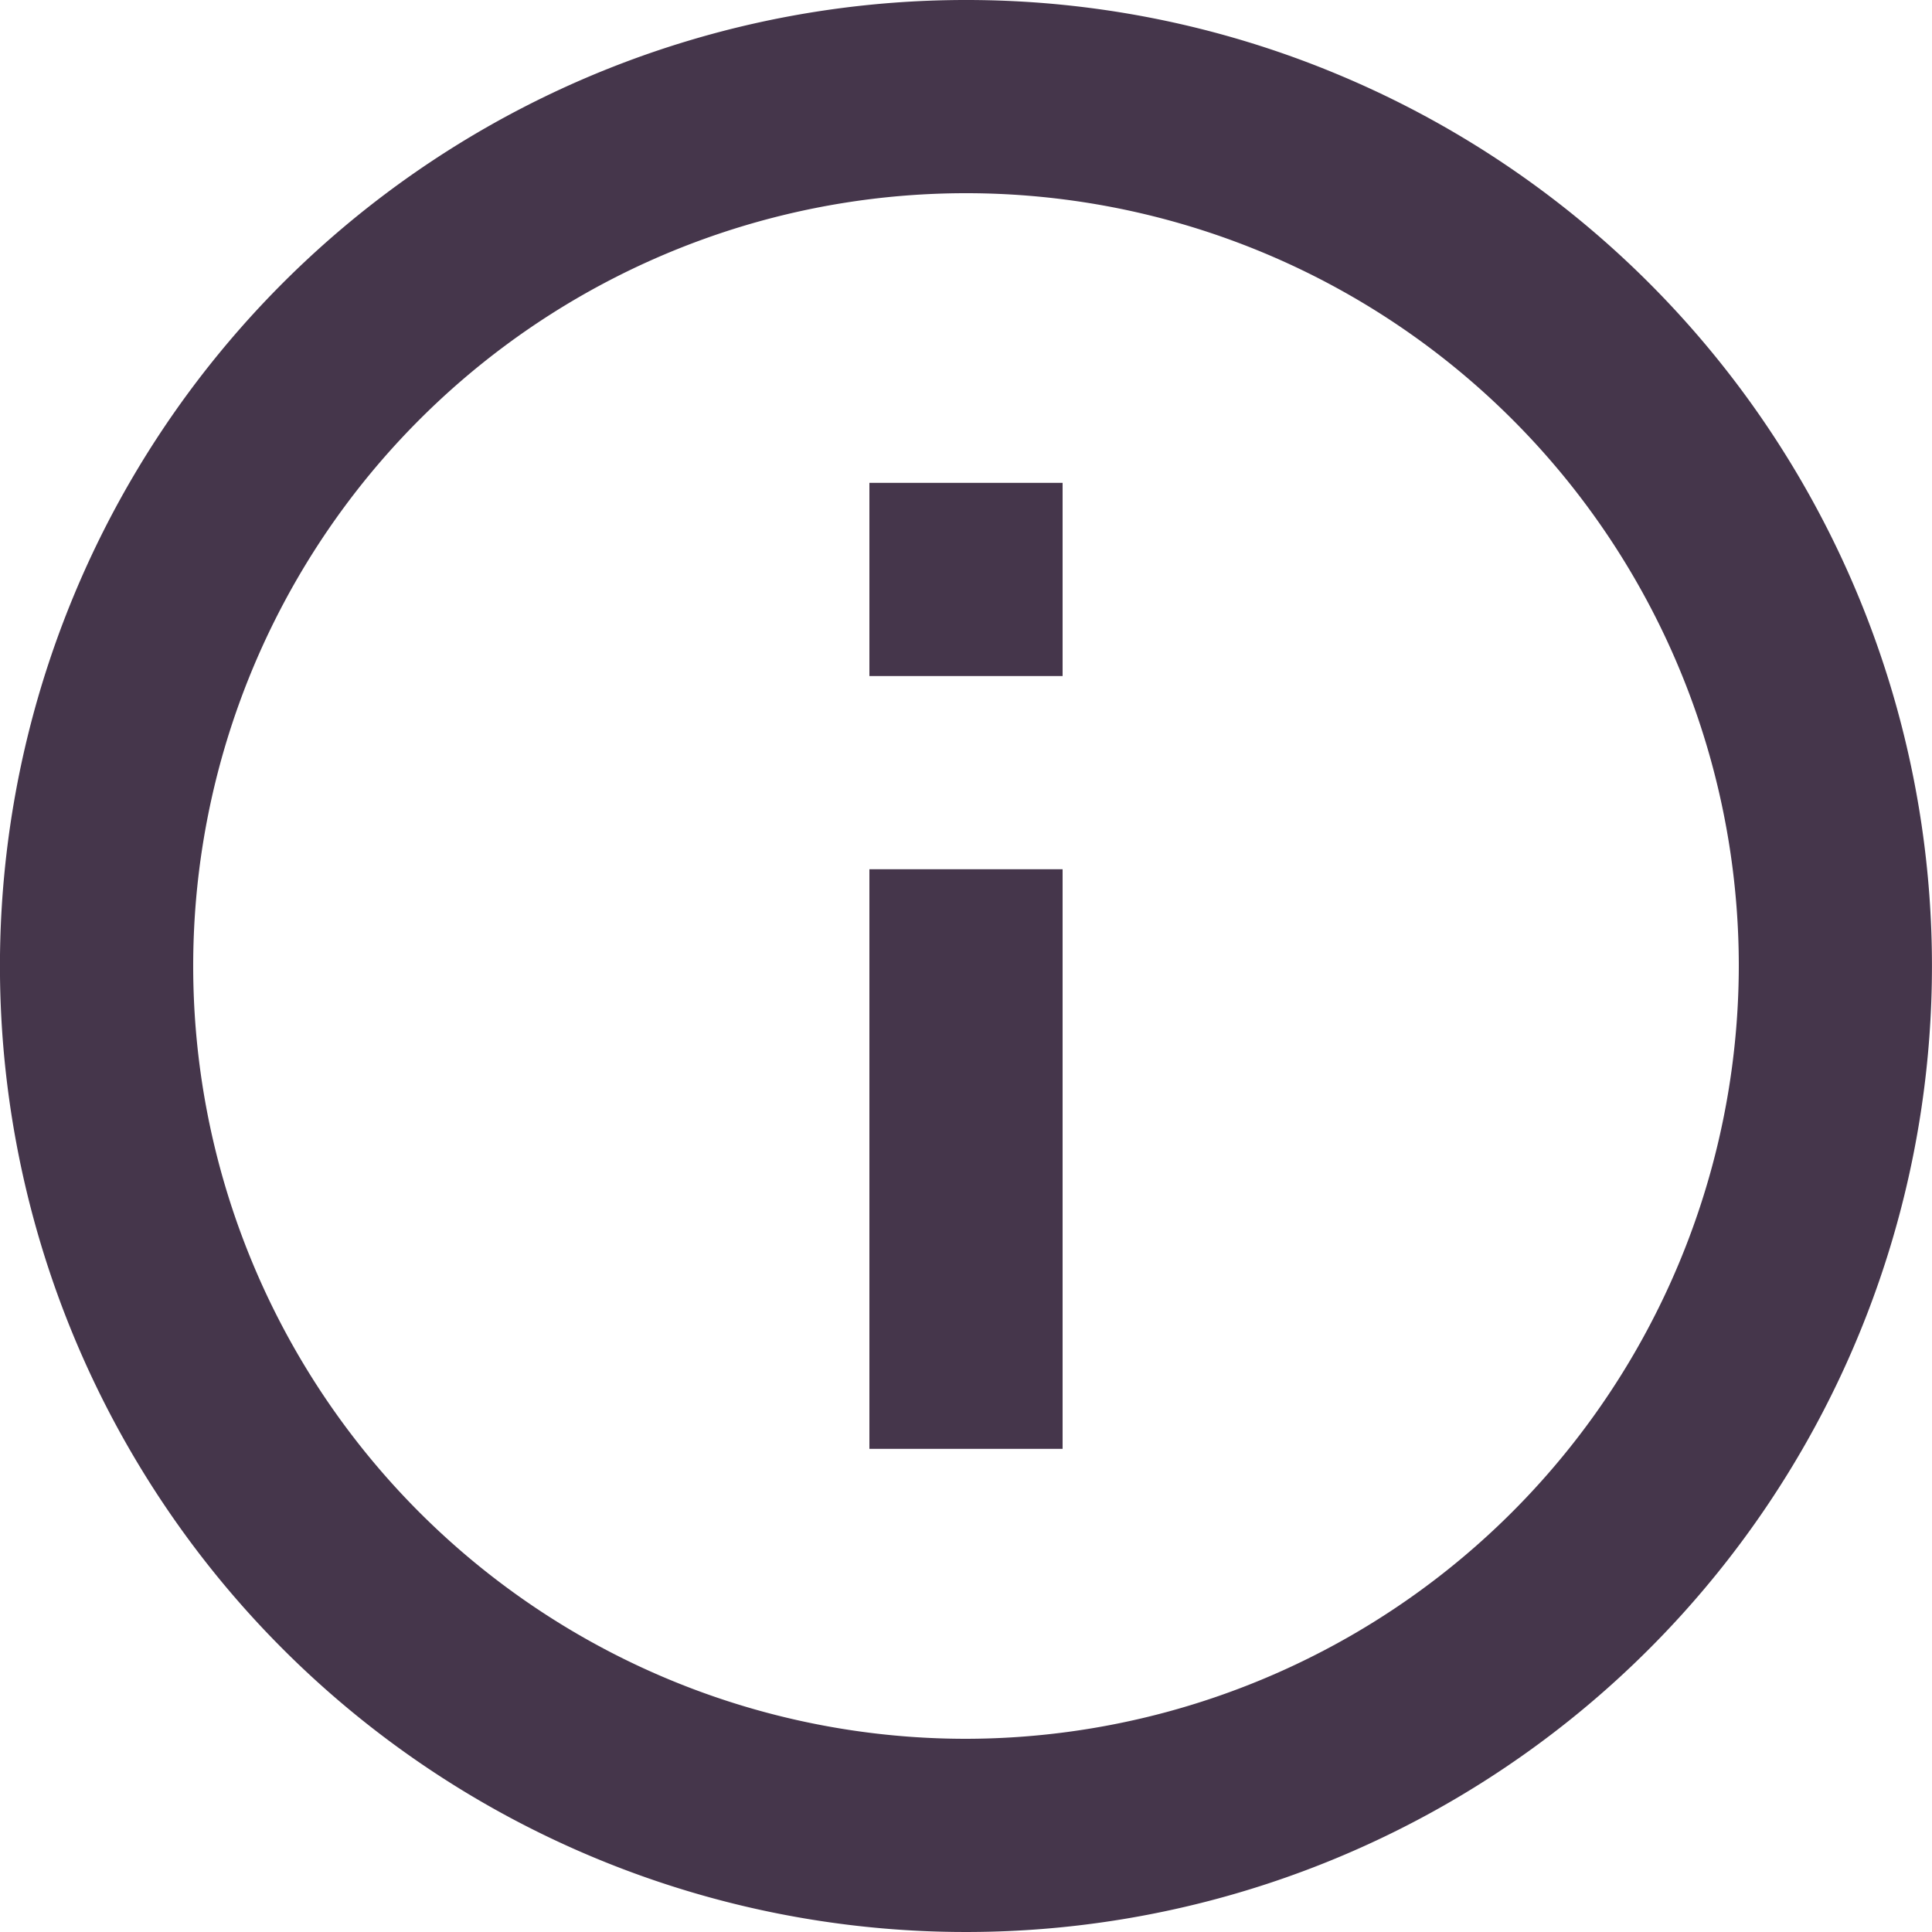
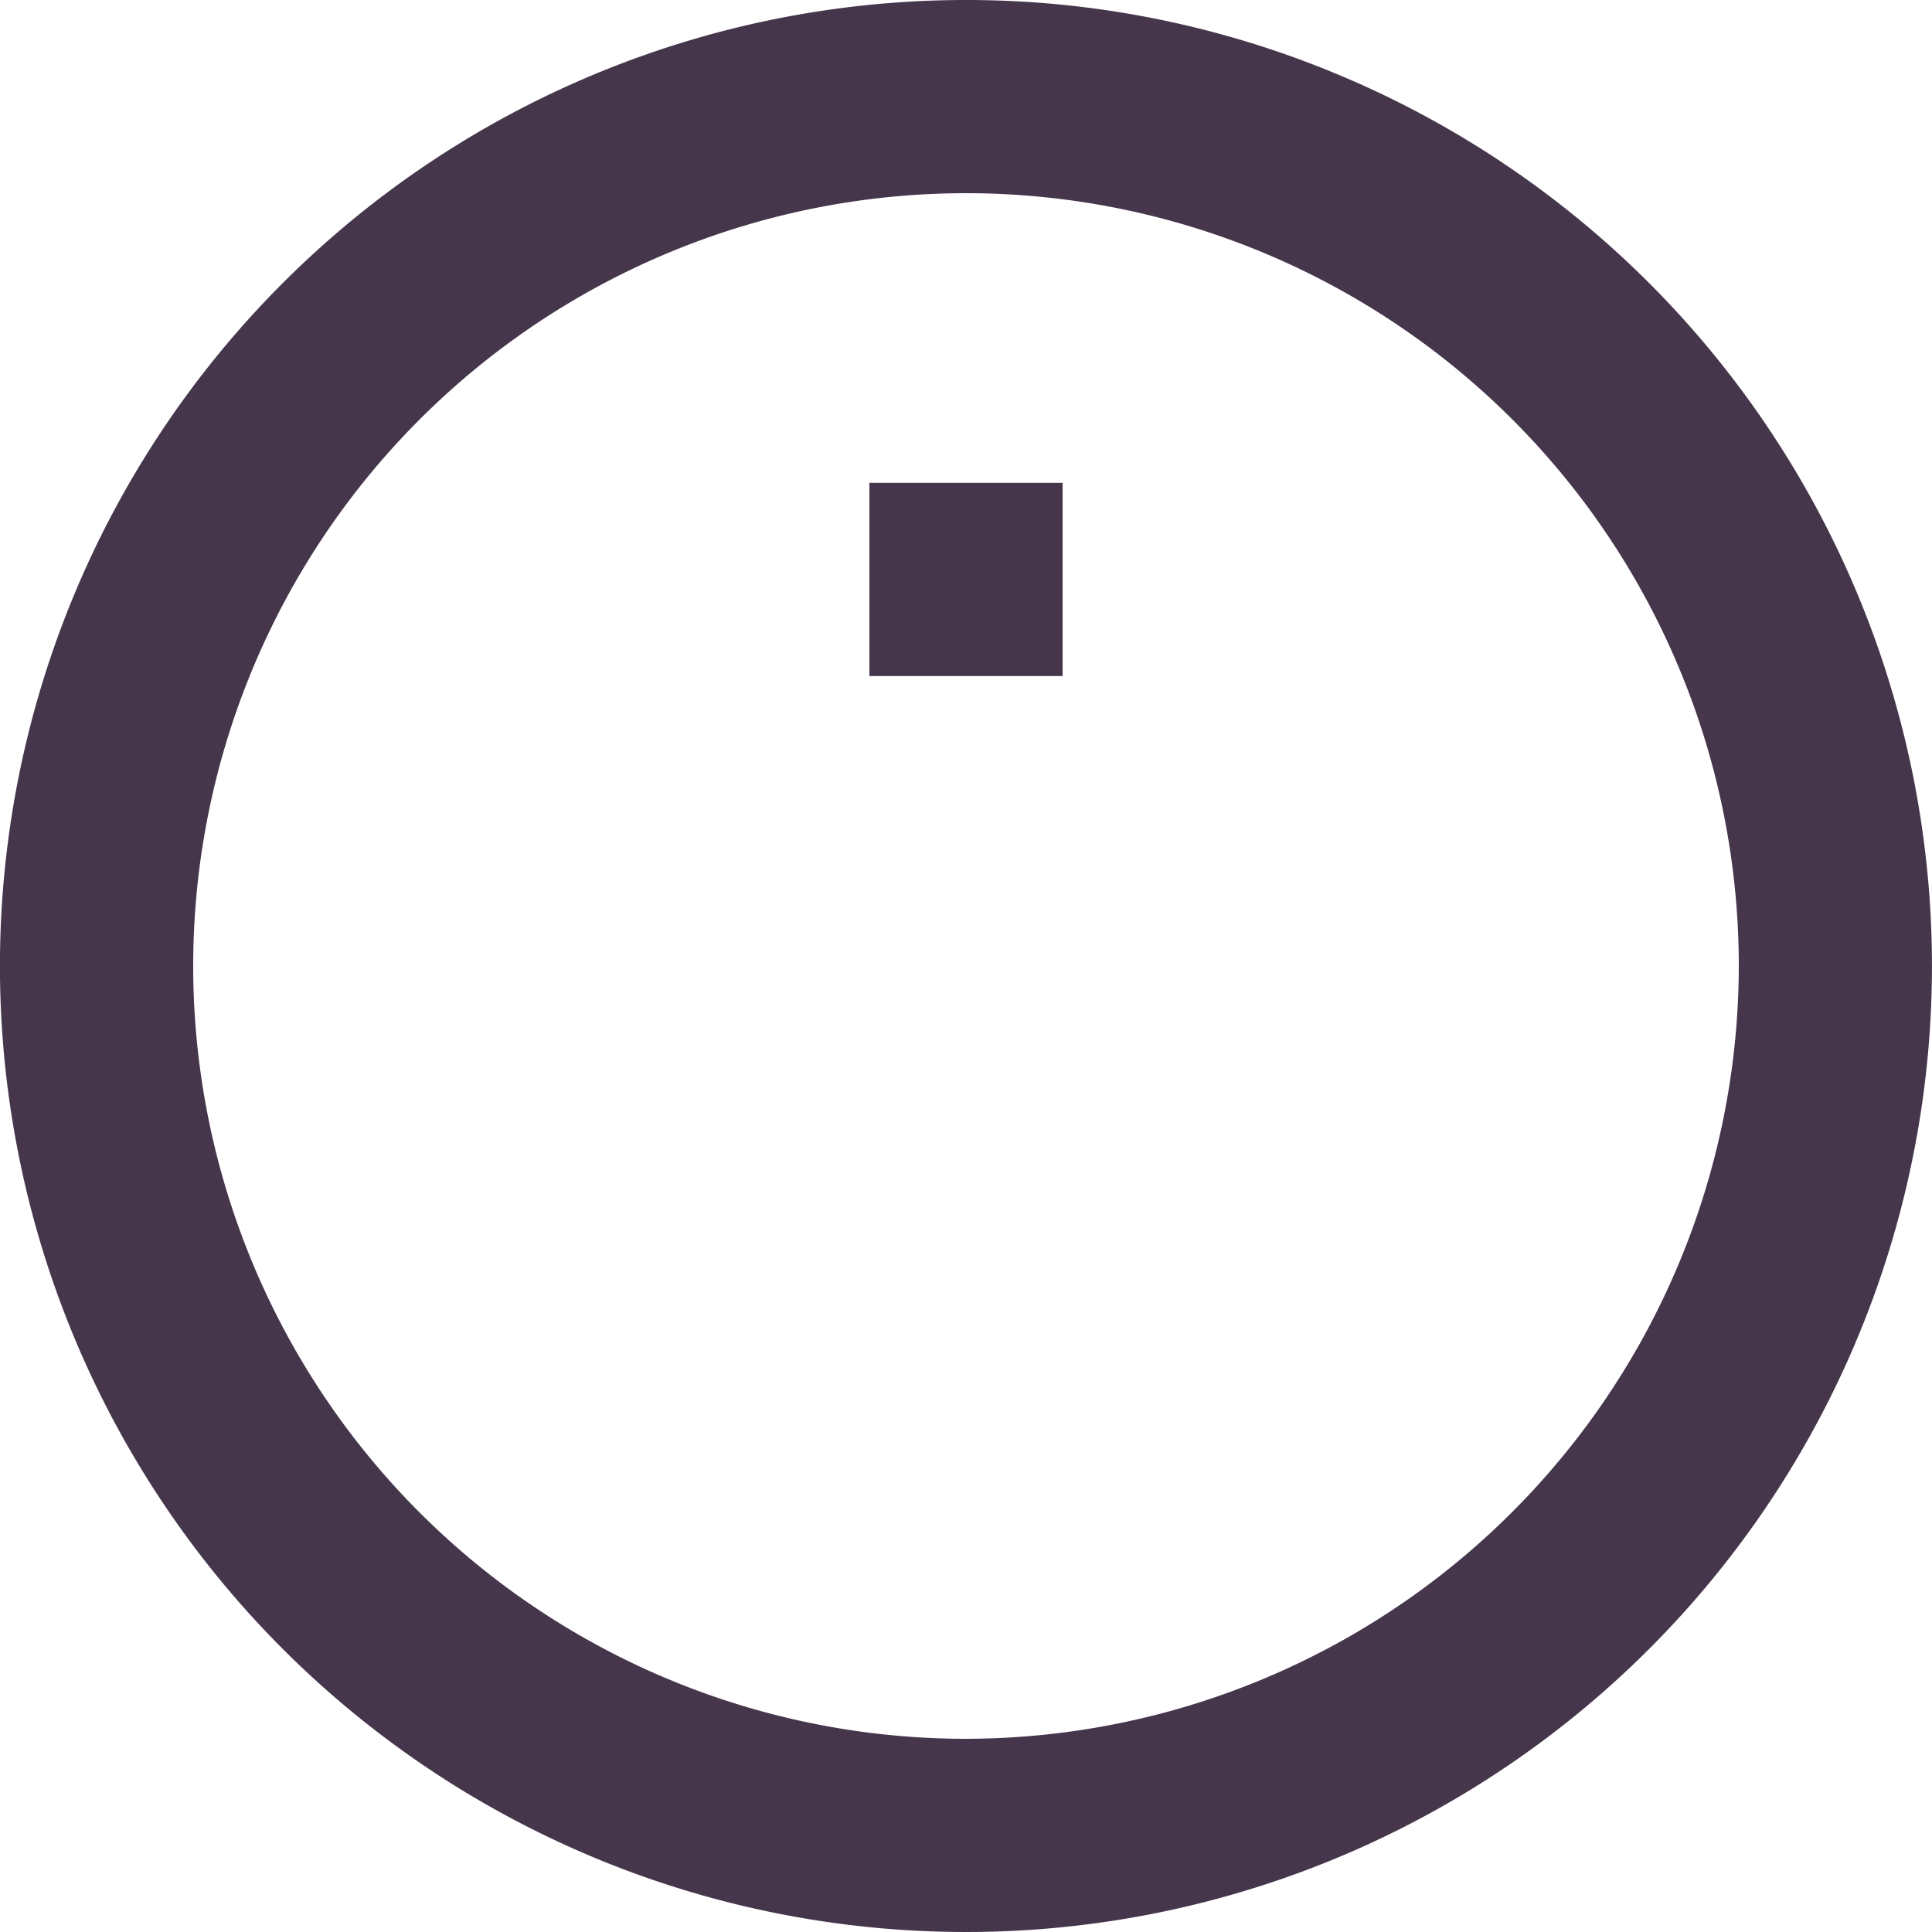
<svg xmlns="http://www.w3.org/2000/svg" id="Layer_1" data-name="Layer 1" viewBox="0 0 150 150">
-   <path d="M67.5,52.49h15v-15h-15ZM75,135a60,60,0,1,1,60-60A60.09,60.09,0,0,1,75,135ZM75,0a75,75,0,1,0,28.7,5.71A74.79,74.79,0,0,0,75,0ZM67.5,112.49h15v-45h-15Z" fill="#45364b" />
+   <path d="M67.5,52.49h15v-15h-15ZM75,135a60,60,0,1,1,60-60A60.09,60.09,0,0,1,75,135ZM75,0a75,75,0,1,0,28.7,5.71A74.79,74.79,0,0,0,75,0Zh15v-45h-15Z" fill="#45364b" />
</svg>